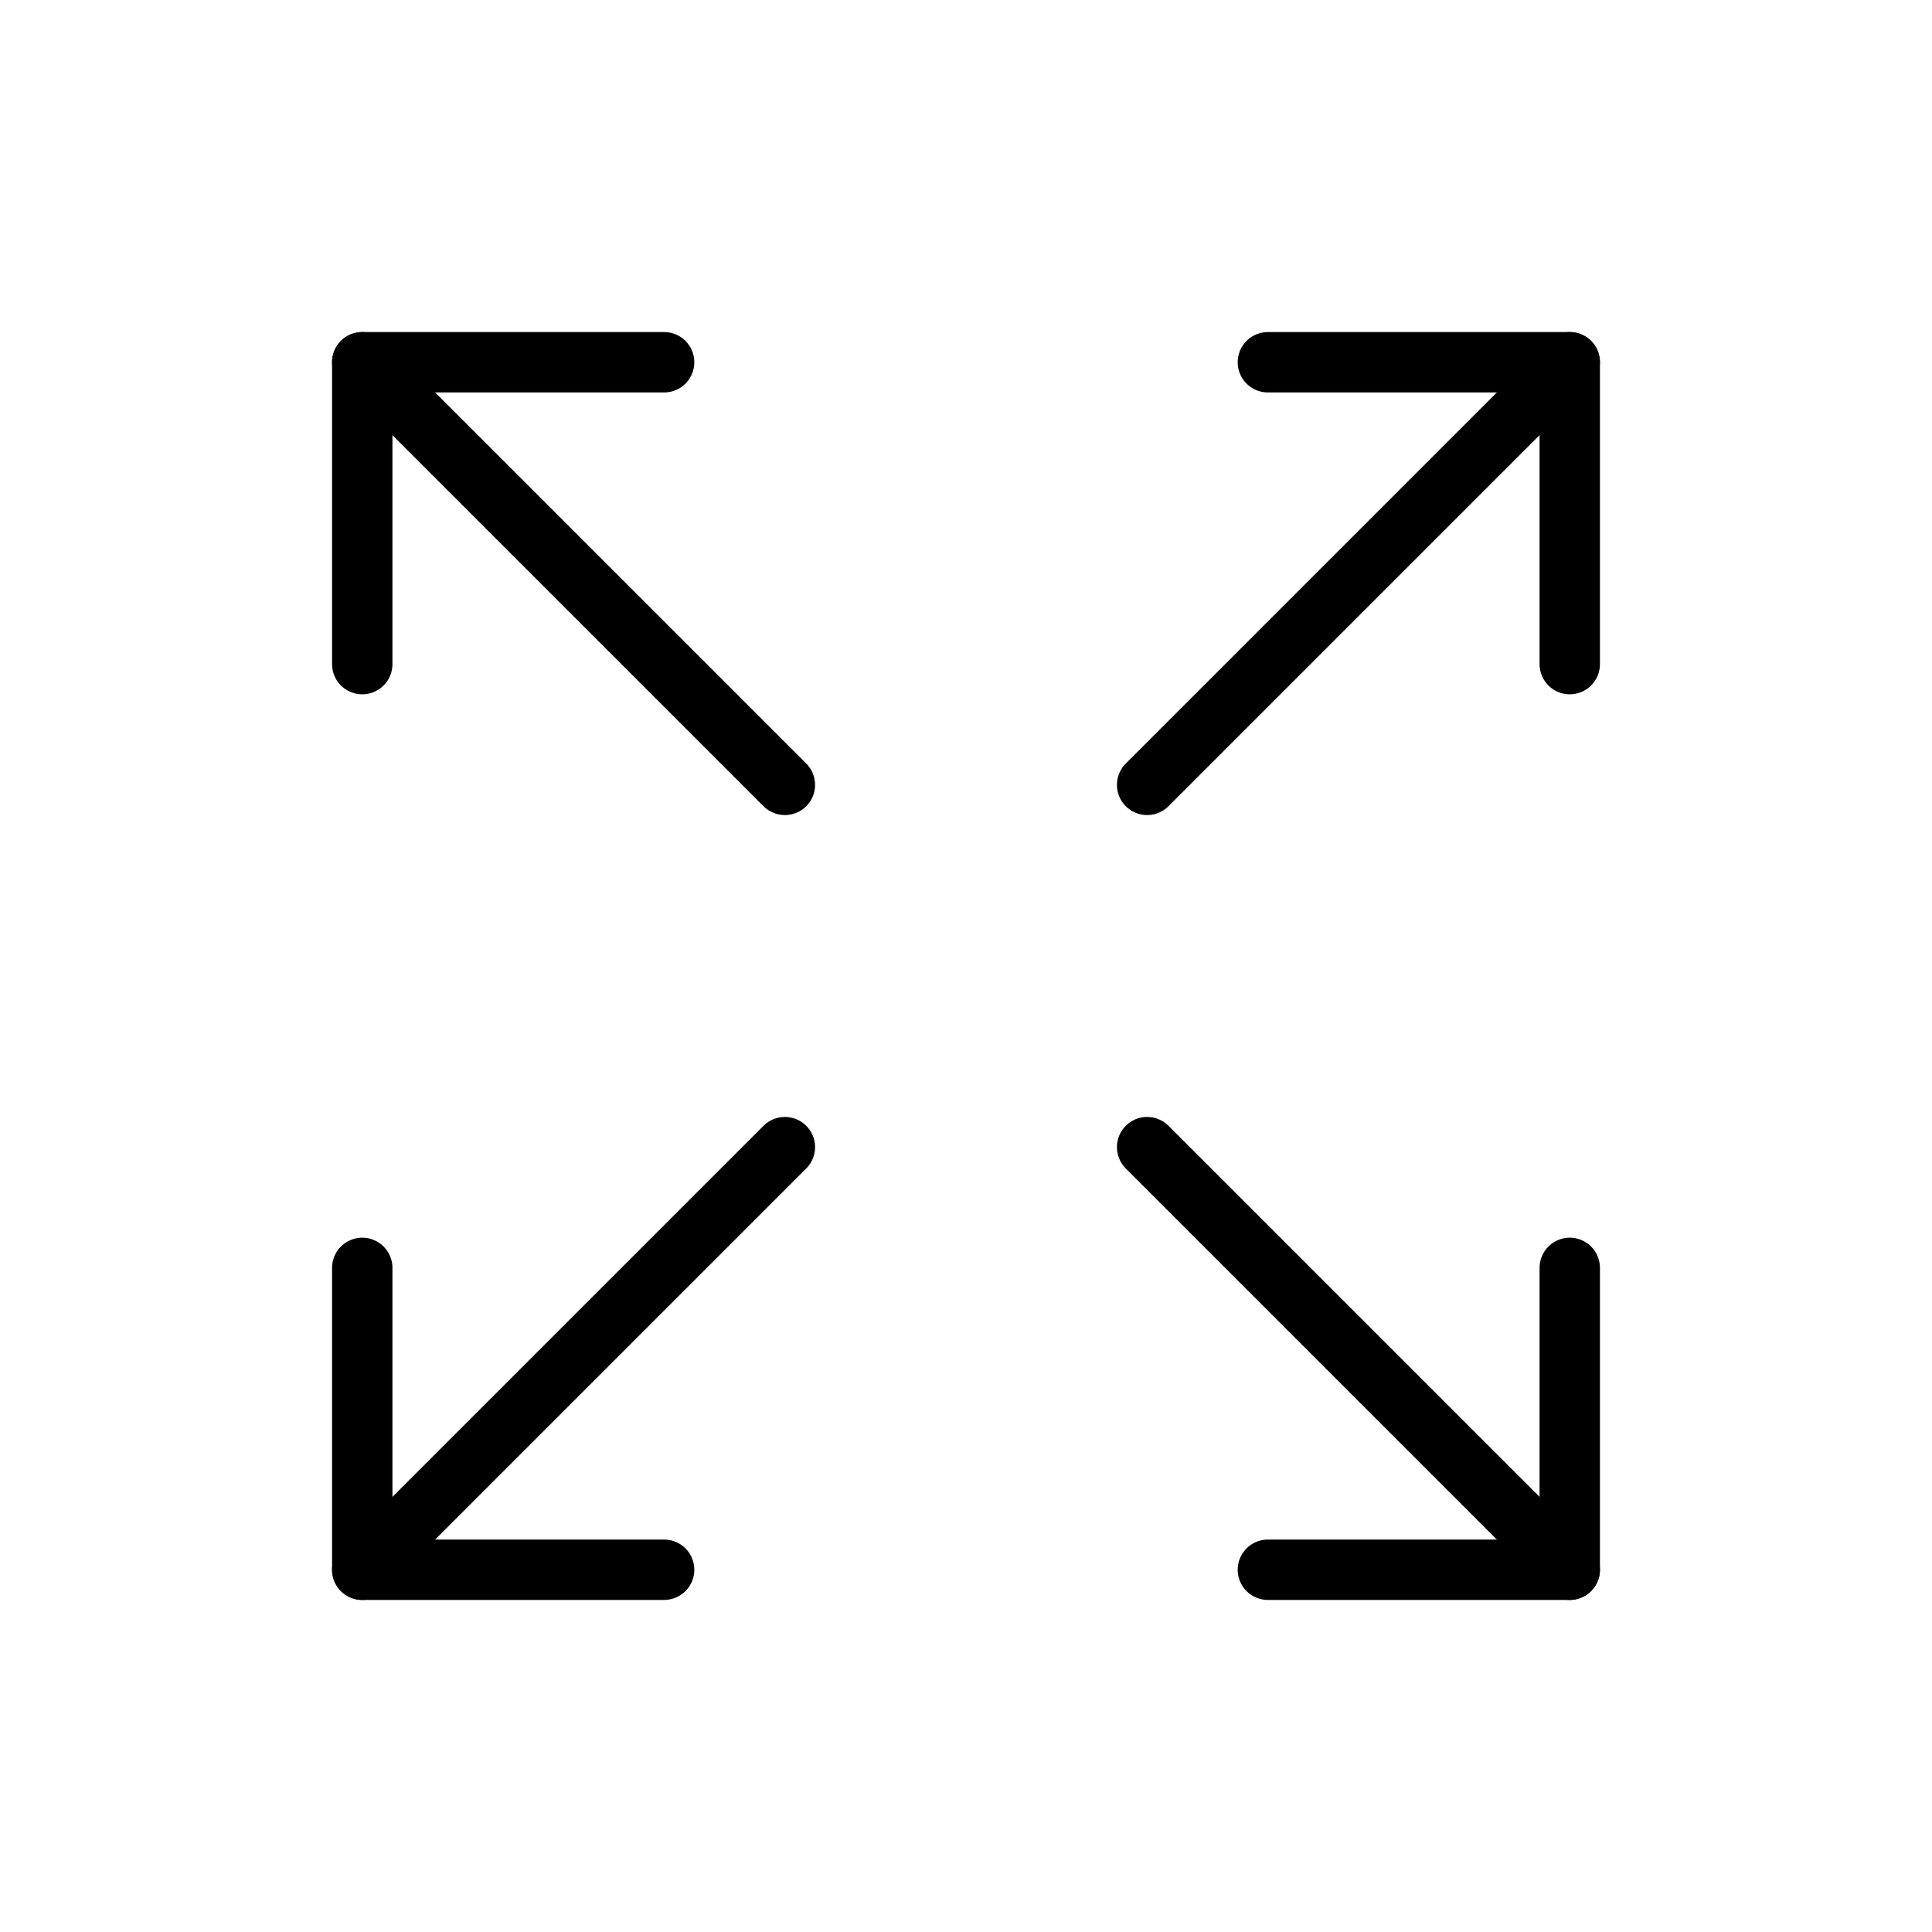
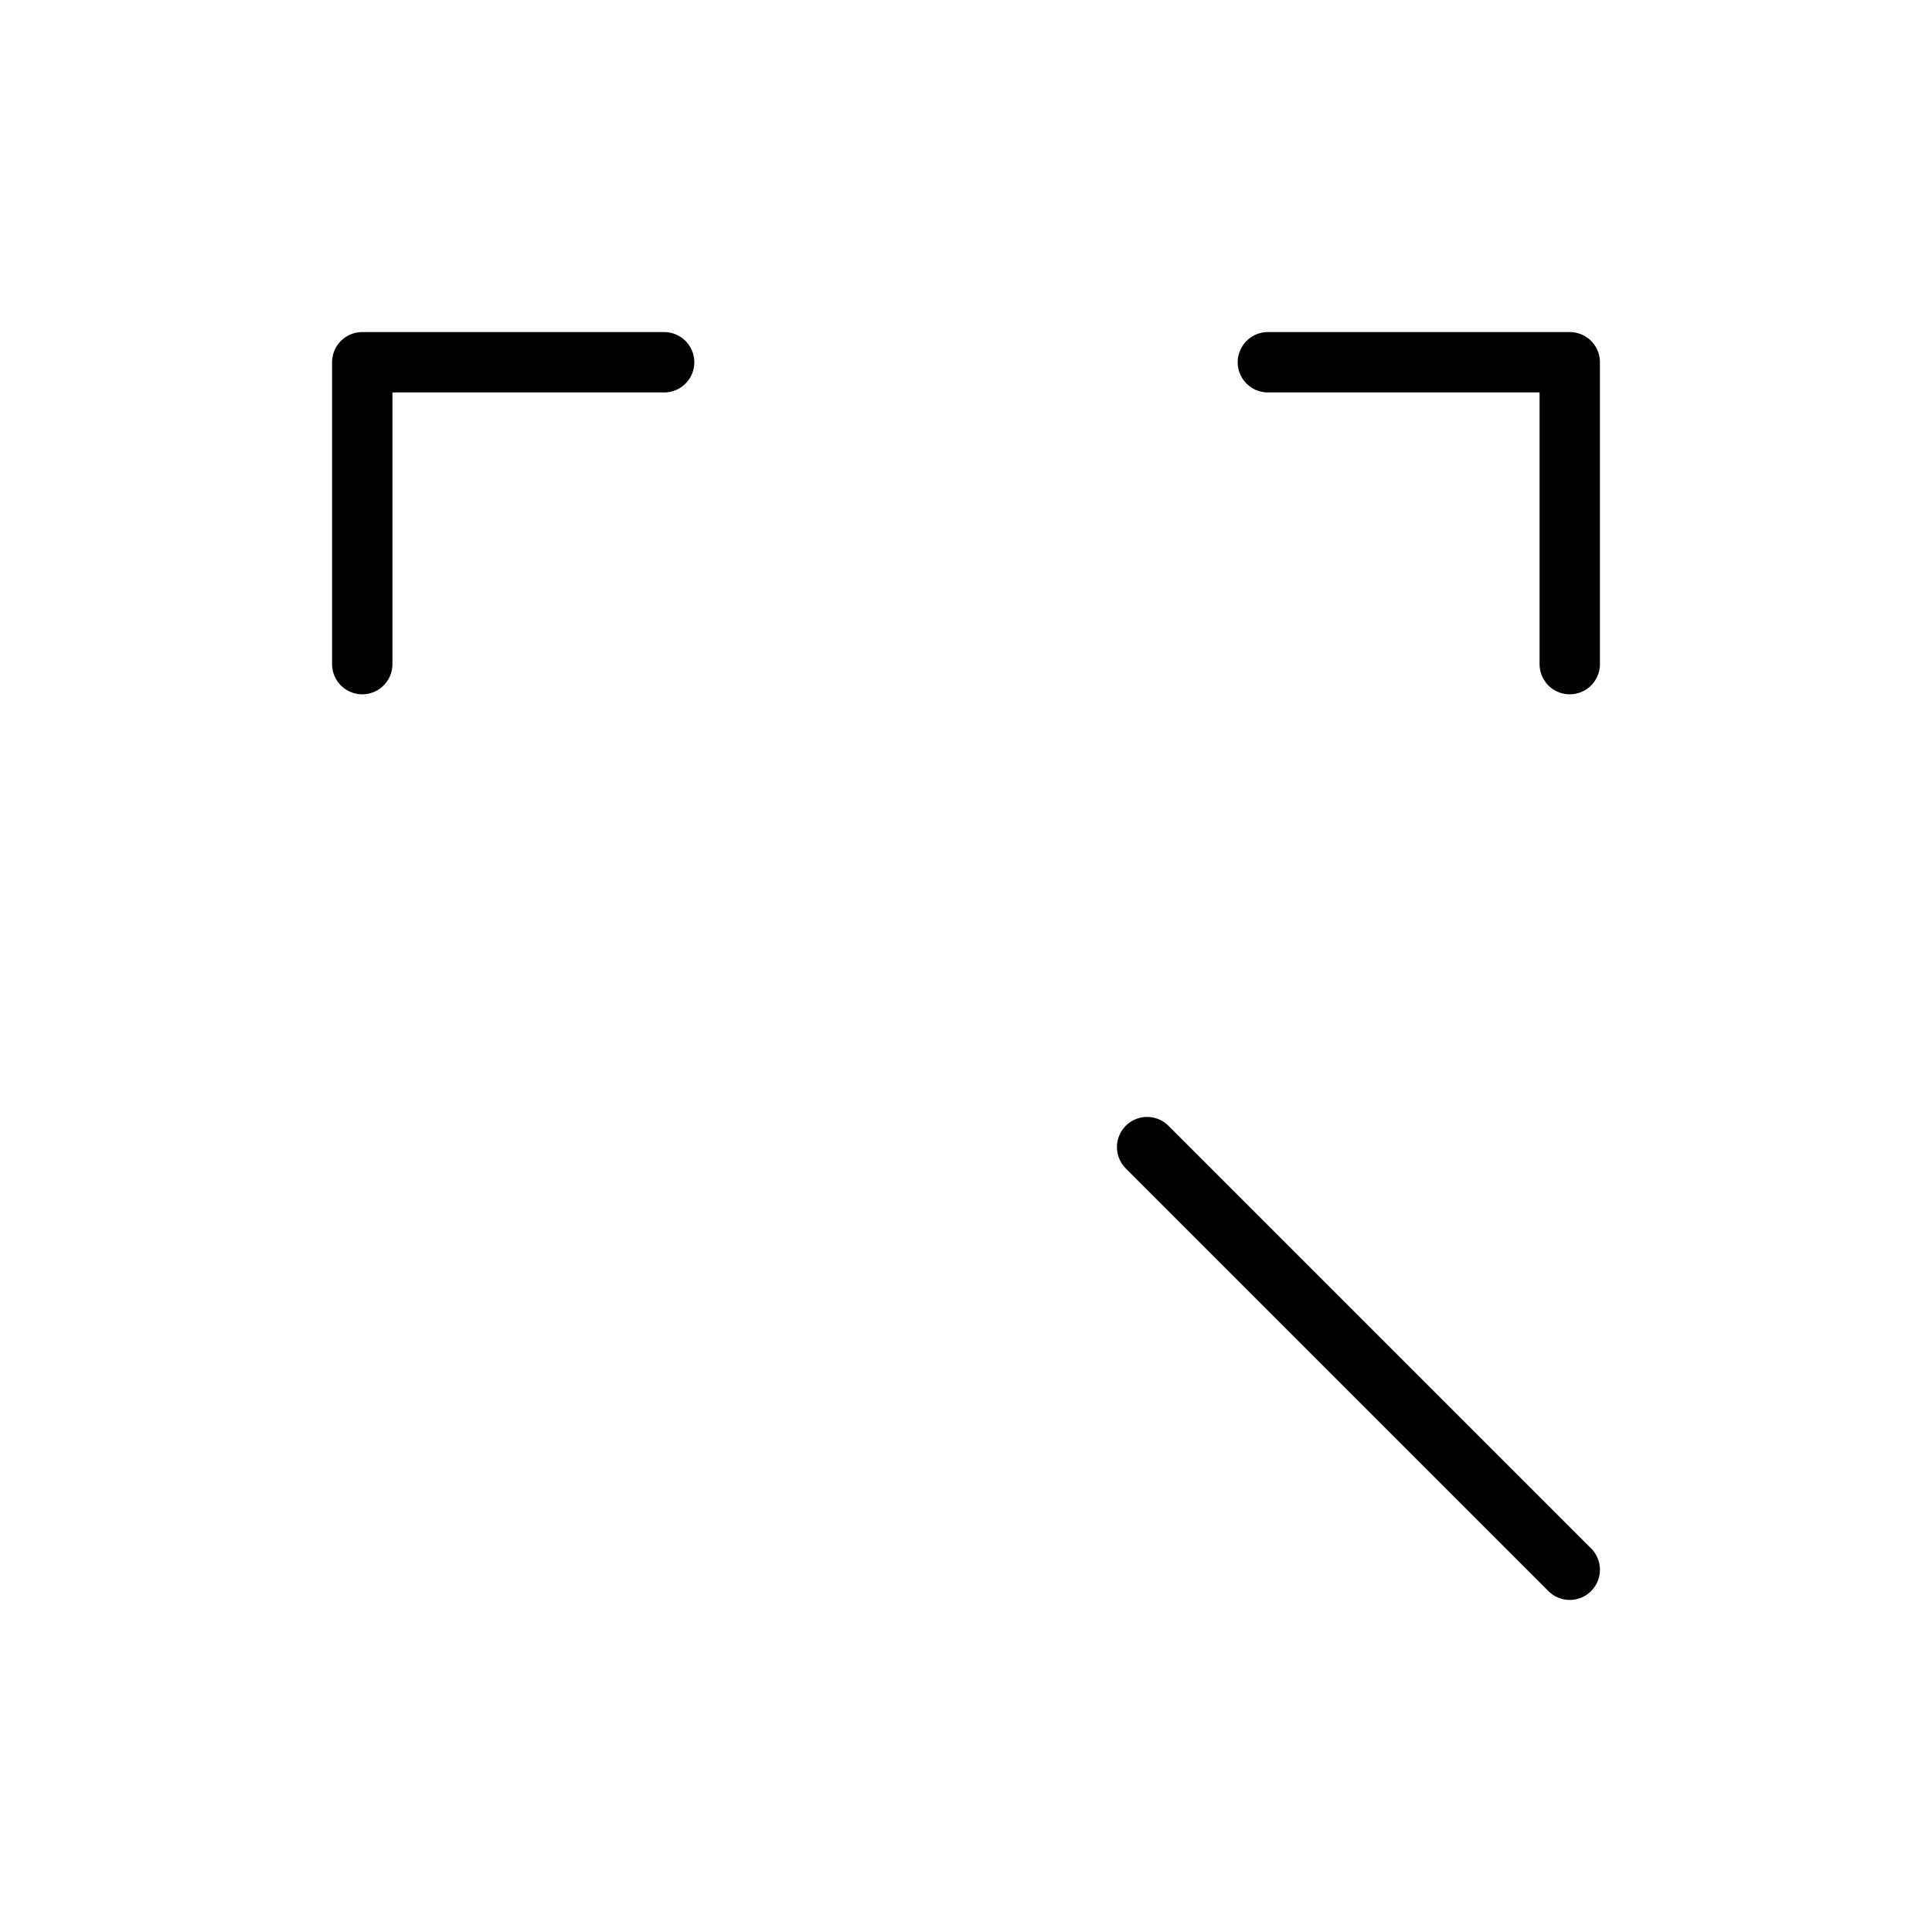
<svg xmlns="http://www.w3.org/2000/svg" viewBox="0 0 256 256">
  <rect width="256" height="256" fill="none" />
  <polyline points="168 48 208 48 208 88" fill="none" stroke="#000" stroke-linecap="round" stroke-linejoin="round" stroke-width="8" />
-   <line x1="152" y1="104" x2="208" y2="48" fill="none" stroke="#000" stroke-linecap="round" stroke-linejoin="round" stroke-width="8" />
-   <polyline points="88 208 48 208 48 168" fill="none" stroke="#000" stroke-linecap="round" stroke-linejoin="round" stroke-width="8" />
-   <line x1="104" y1="152" x2="48" y2="208" fill="none" stroke="#000" stroke-linecap="round" stroke-linejoin="round" stroke-width="8" />
-   <polyline points="208 168 208 208 168 208" fill="none" stroke="#000" stroke-linecap="round" stroke-linejoin="round" stroke-width="8" />
  <line x1="152" y1="152" x2="208" y2="208" fill="none" stroke="#000" stroke-linecap="round" stroke-linejoin="round" stroke-width="8" />
  <polyline points="48 88 48 48 88 48" fill="none" stroke="#000" stroke-linecap="round" stroke-linejoin="round" stroke-width="8" />
-   <line x1="104" y1="104" x2="48" y2="48" fill="none" stroke="#000" stroke-linecap="round" stroke-linejoin="round" stroke-width="8" />
</svg>